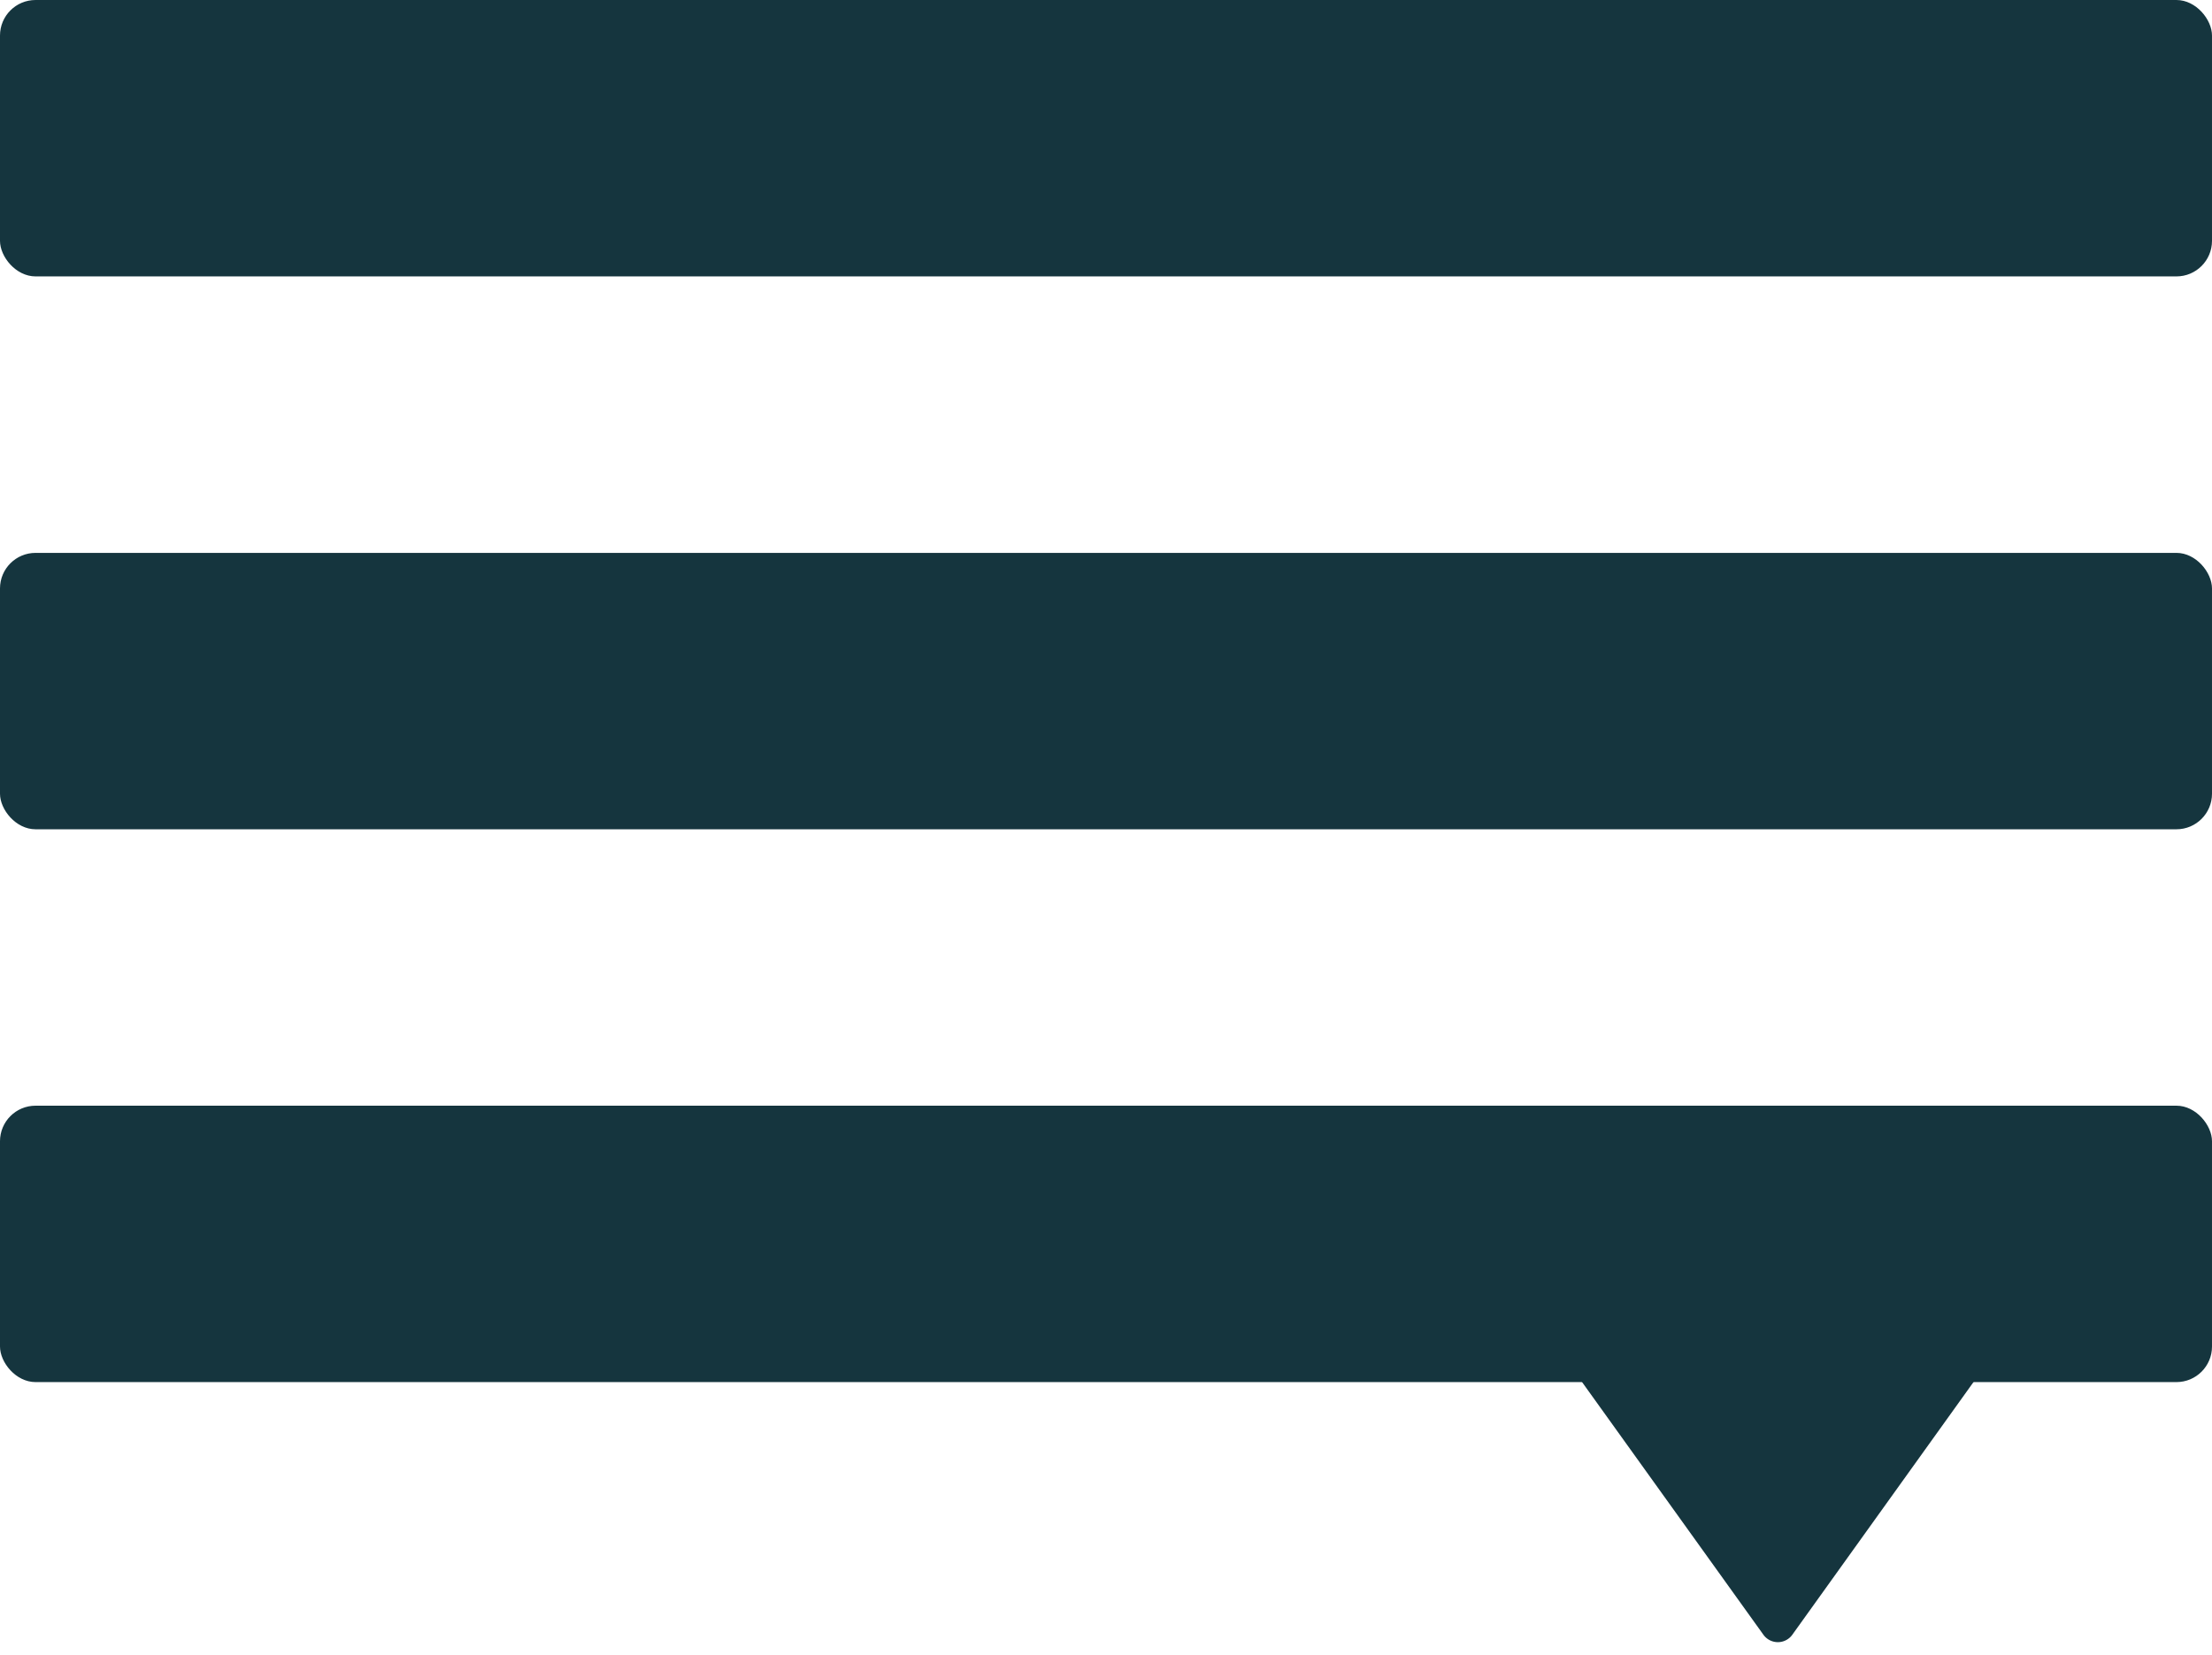
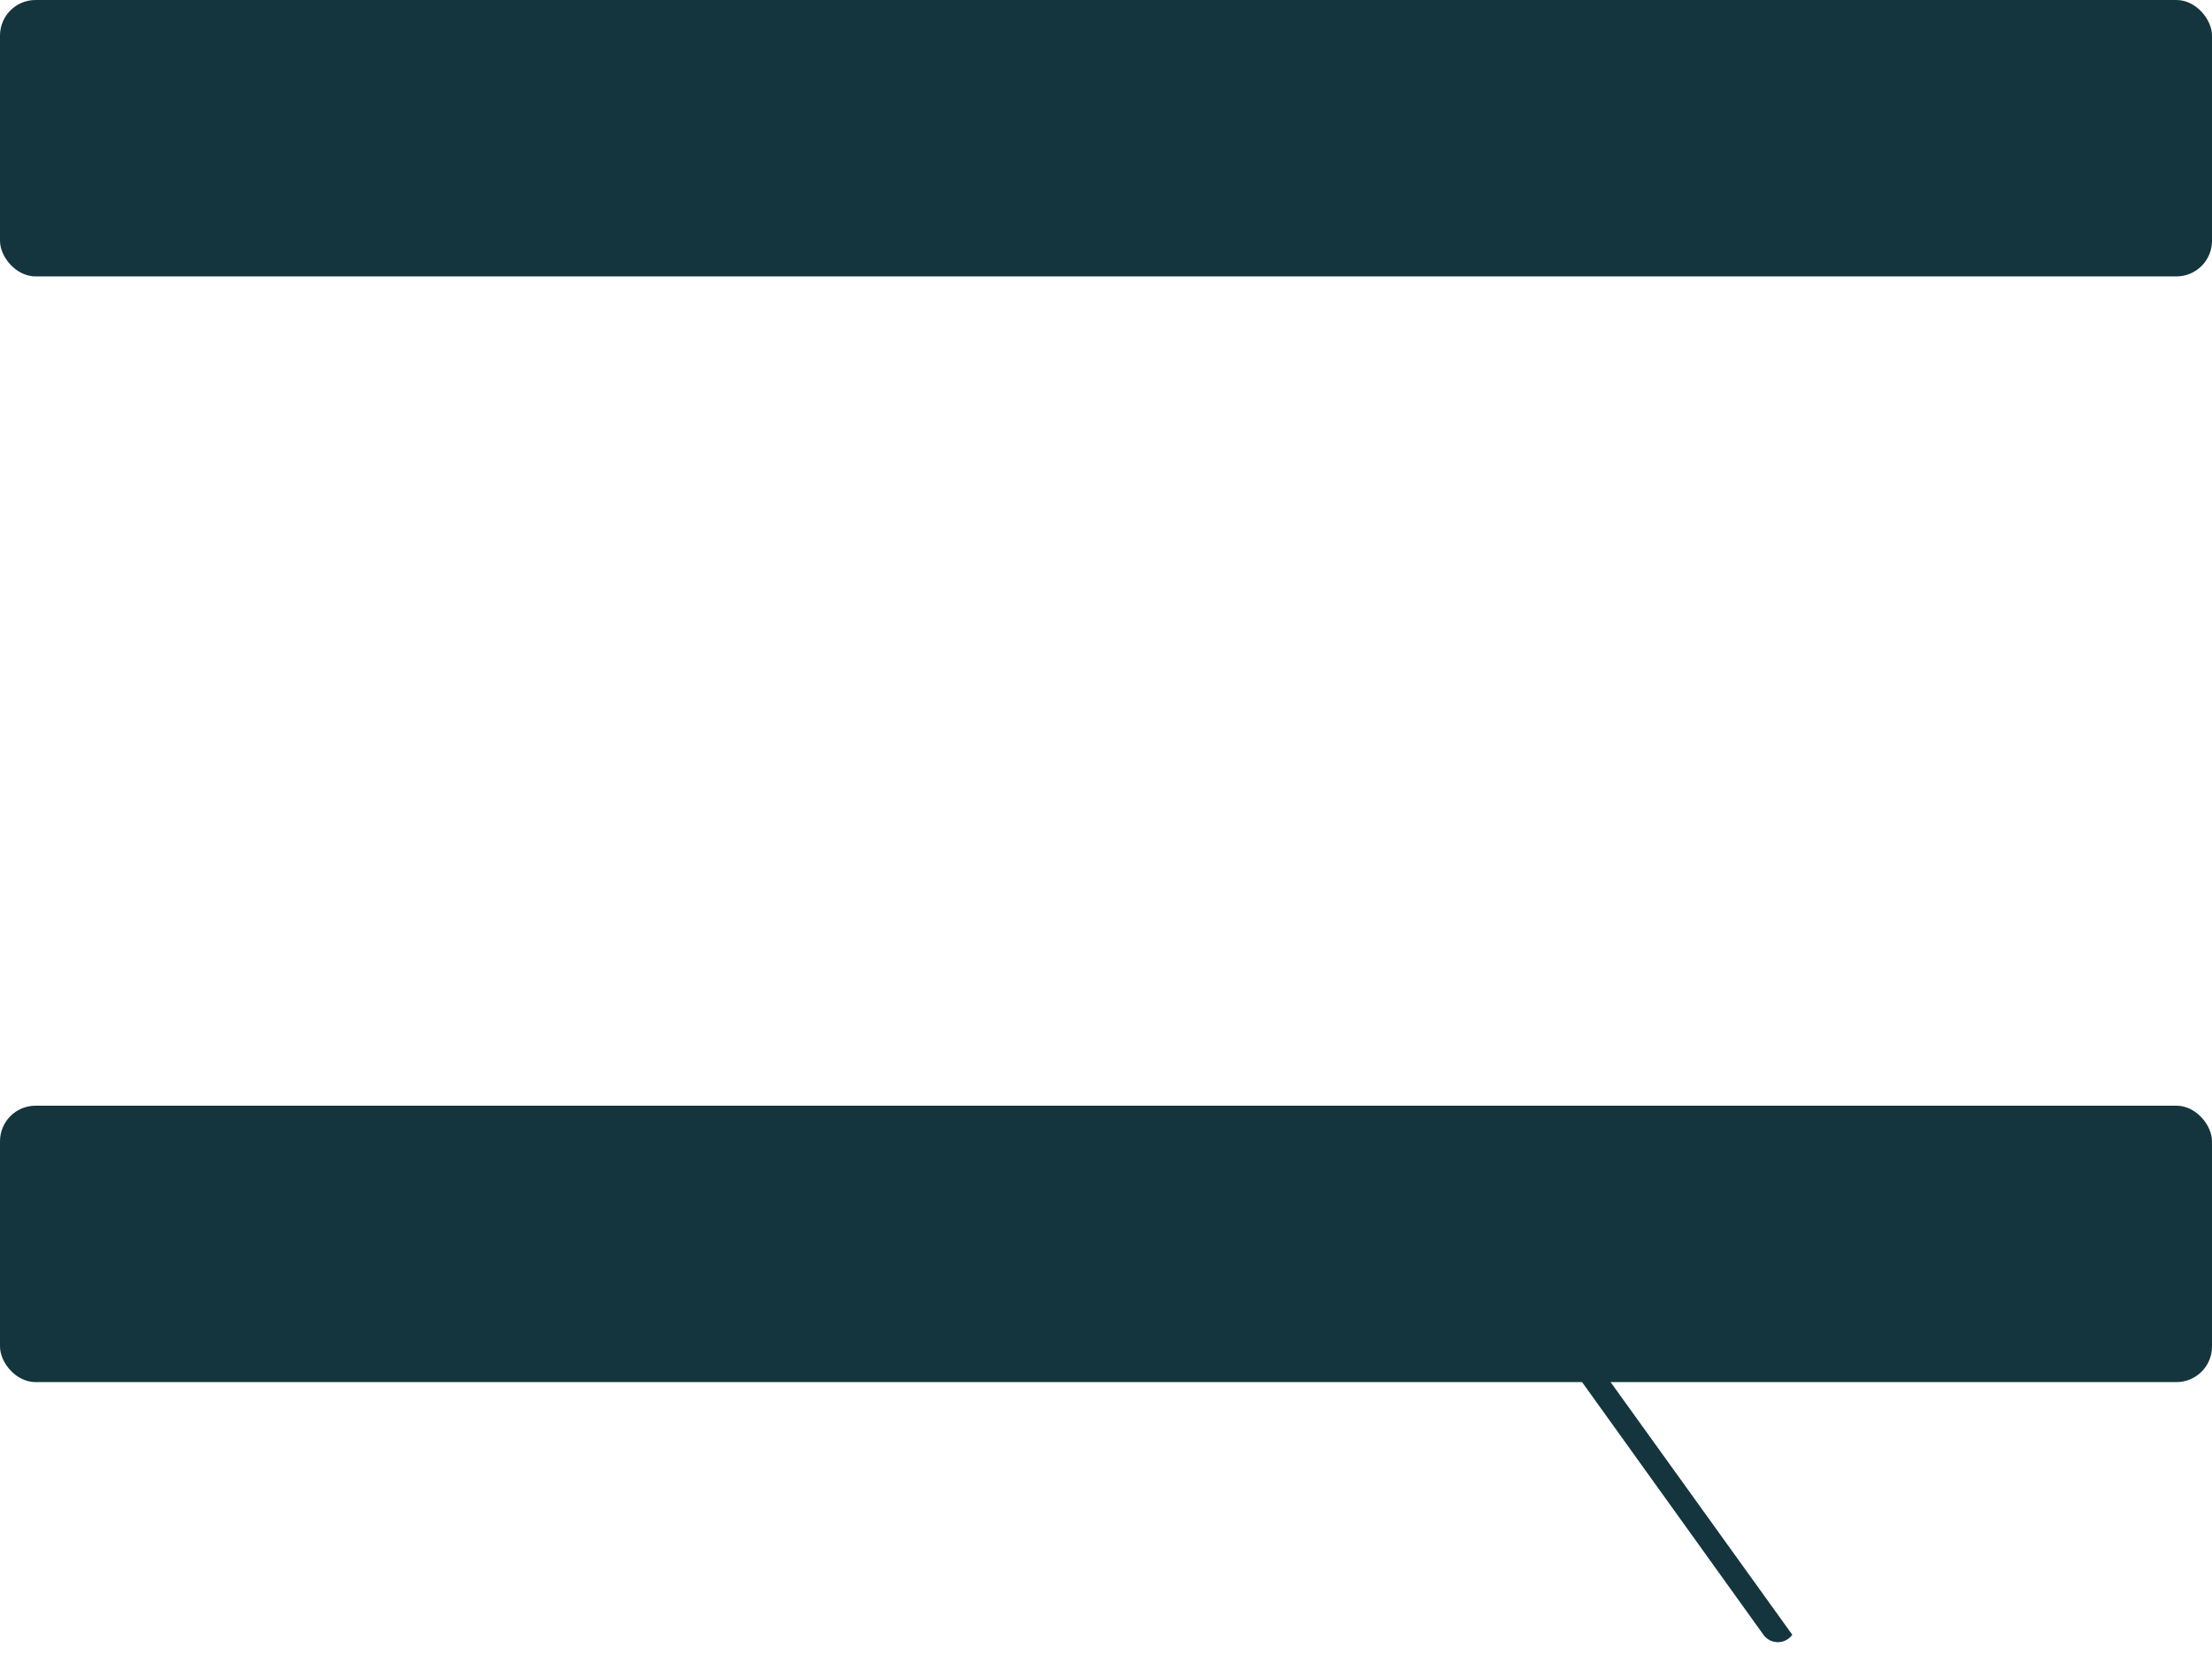
<svg xmlns="http://www.w3.org/2000/svg" width="31.106" height="23.277" viewBox="0 0 31.106 23.277">
  <g data-name="Group 4" fill="#15353e">
    <g data-name="Burger Stack Icon">
      <rect data-name="Rectangle 35" width="31.106" height="3.888" rx=".5" />
-       <rect data-name="Rectangle 36" width="31.106" height="3.888" rx=".5" transform="translate(0 7.777)" />
      <rect data-name="Rectangle 37" width="31.106" height="3.888" rx=".5" transform="translate(0 15.553)" />
    </g>
-     <path data-name="Polygon 1" d="M25.204 22.995a.25.25 0 0 1-.406 0l-3.176-4.426a.25.25 0 0 1 .2-.4h6.355a.25.25 0 0 1 .2.4Z" />
+     <path data-name="Polygon 1" d="M25.204 22.995a.25.25 0 0 1-.406 0l-3.176-4.426a.25.25 0 0 1 .2-.4a.25.25 0 0 1 .2.4Z" />
  </g>
</svg>